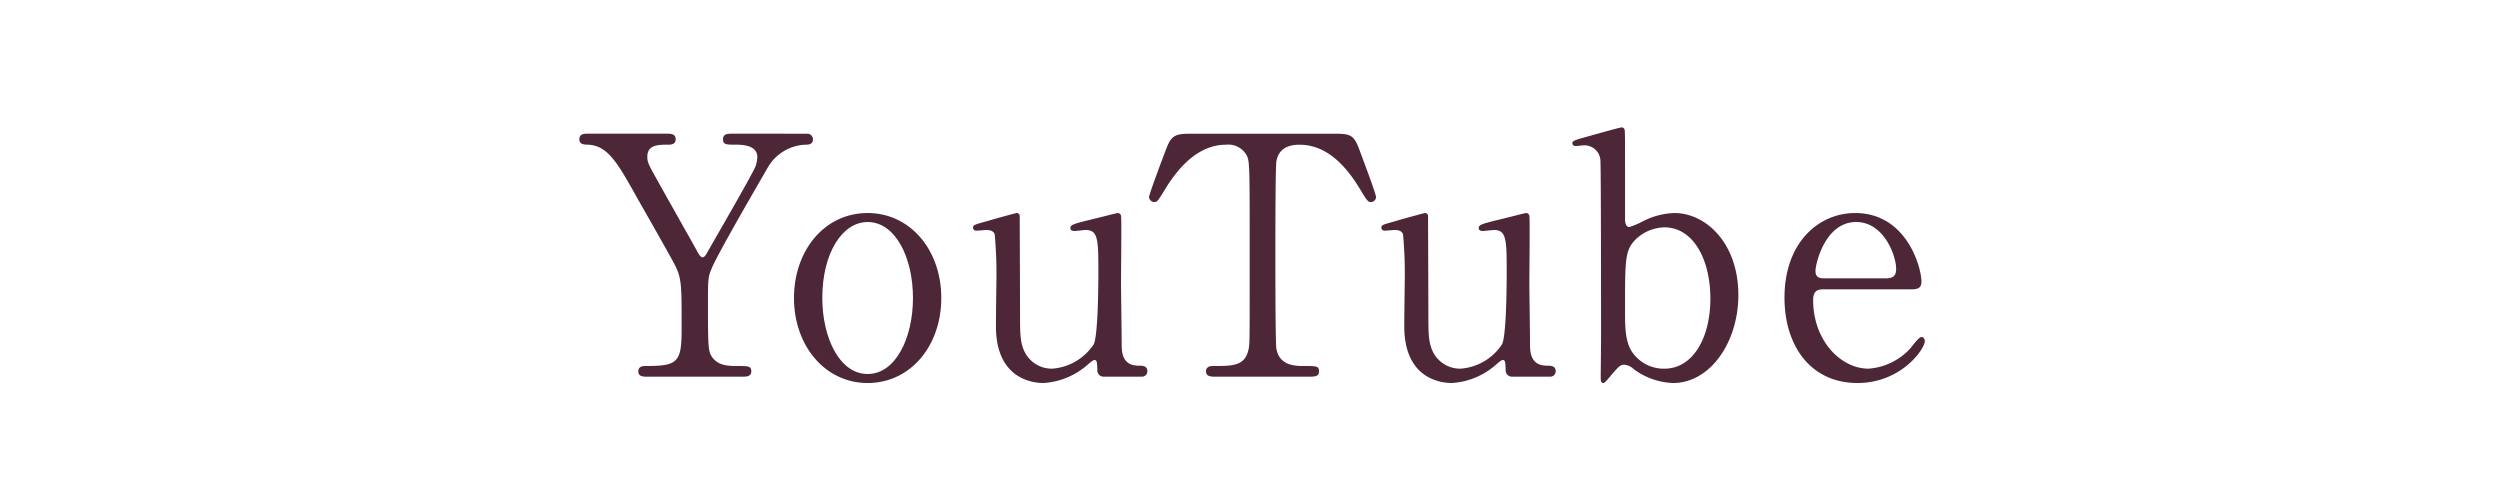
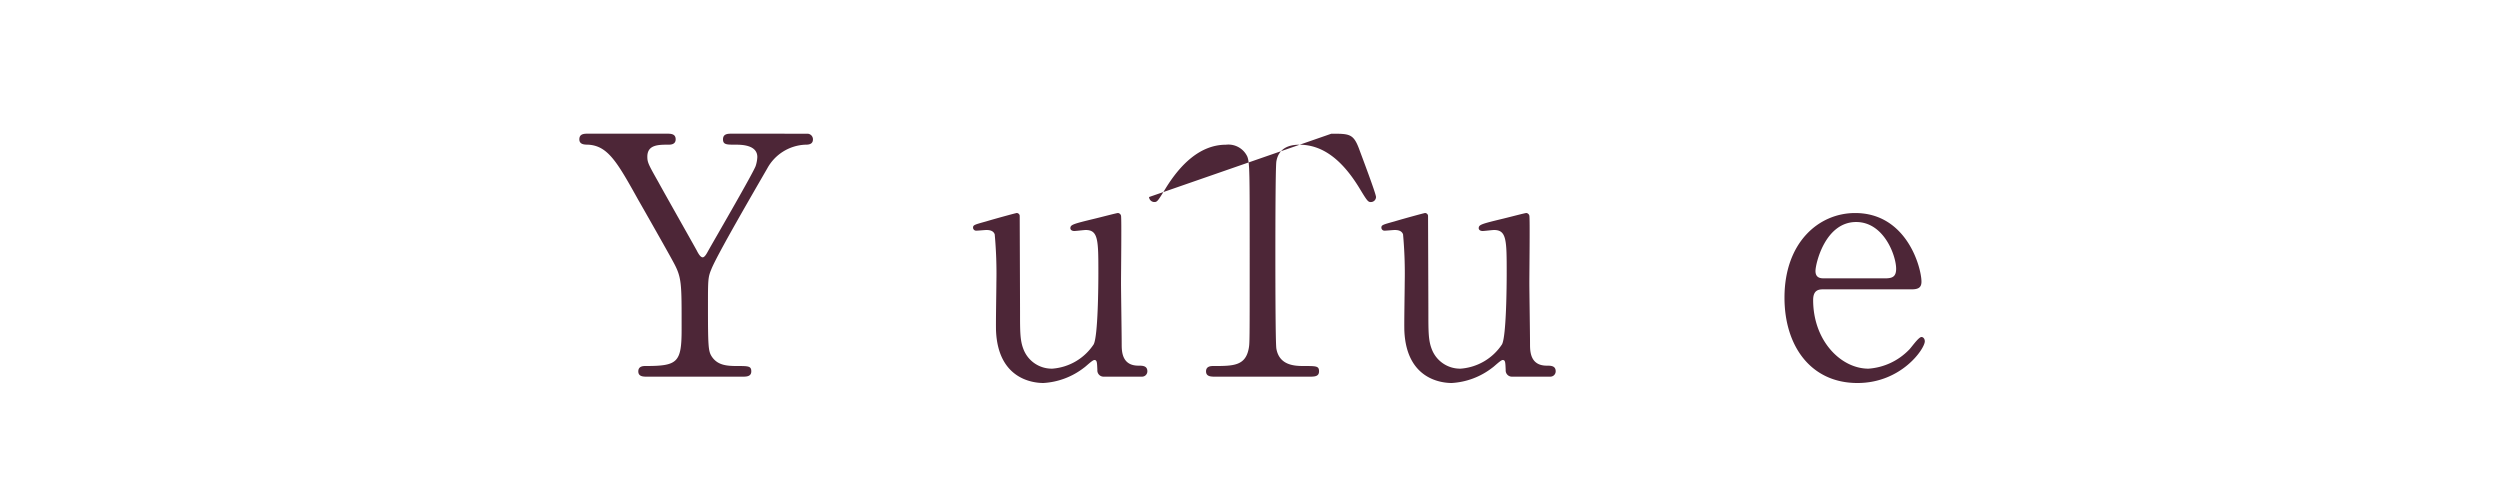
<svg xmlns="http://www.w3.org/2000/svg" width="300" height="60" viewBox="0 0 300 60">
  <g id="レイヤー_2" data-name="レイヤー 2">
    <g id="レイヤー_1-2" data-name="レイヤー 1">
      <rect width="300" height="60" fill="none" />
      <path d="M96.874,16.045a.672.672,0,0,1,.68.679c0,.64-.6.64-.96.64a5.463,5.463,0,0,0-4.519,2.84c-1.8,3.119-6.079,10.478-6.719,12.118-.4.96-.4,1.279-.4,4.4,0,4.839.04,5.4.44,6.04.68,1.039,1.72,1.159,3.039,1.159,1.36,0,1.72,0,1.72.639s-.6.641-1.08.641h-11.4c-.48,0-1.079,0-1.079-.641s.639-.639.839-.639c3.88,0,4.359-.4,4.359-4.4,0-5.6.04-6.2-1.039-8.158C80.2,30.322,77.2,25.043,76.6,24c-2.52-4.52-3.64-6.52-6.039-6.64-.48,0-1.04-.04-1.04-.64,0-.679.6-.679,1.04-.679H80c.48,0,1.08,0,1.08.679,0,.64-.64.64-.84.64-1.24,0-2.56,0-2.56,1.44,0,.68.12.92,1.32,3.04.72,1.32,3.959,7.039,4.6,8.2.16.319.44.84.72.84s.56-.6.72-.88c.88-1.561,5.319-9.2,5.639-10.079a4,4,0,0,0,.2-1.079c0-1.481-1.96-1.481-2.64-1.481-1.039,0-1.479,0-1.479-.64,0-.679.6-.679,1.039-.679Z" fill="#4d2637" />
-       <path d="M104.117,25.563c5.119,0,8.838,4.44,8.838,10.2s-3.719,10.2-8.838,10.2-8.839-4.48-8.839-10.2C95.278,30.082,98.917,25.563,104.117,25.563Zm0,19.317c3.359,0,5.439-4.32,5.439-9.118,0-4.879-2.12-9.12-5.439-9.12-3.04,0-5.44,3.72-5.44,9.12C98.677,40.48,100.717,44.88,104.117,44.88Z" fill="#4d2637" />
      <path d="M132.444,45.2a.746.746,0,0,1-.76-.8c-.04-.92-.04-1.2-.36-1.2-.24,0-1.04.8-1.24.92a8.774,8.774,0,0,1-4.879,1.84c-1.16,0-5.4-.4-5.679-6.2-.04-.84.04-4.919.04-5.839a52.056,52.056,0,0,0-.2-5.8c-.16-.441-.6-.521-1-.521-.16,0-1,.08-1.2.08a.368.368,0,0,1-.4-.359c0-.32.16-.36,1.6-.76,1.2-.36,3.559-1,3.639-1a.37.37,0,0,1,.36.32c0,.04.04,10.4.04,11.558,0,2.36,0,3.4.4,4.44a3.631,3.631,0,0,0,3.48,2.359,6.524,6.524,0,0,0,4.959-2.92c.52-1,.56-7.118.56-8.518,0-3.959,0-5.2-1.52-5.2-.2,0-1.16.12-1.36.12-.4,0-.48-.239-.48-.319,0-.44.28-.52,2.92-1.16.679-.16,2.639-.68,2.8-.68a.425.425,0,0,1,.359.32c.08.32,0,6.8,0,8.079,0,1.04.08,6.159.08,7.318,0,.84,0,2.6,2,2.6.48,0,1.08,0,1.08.679a.64.64,0,0,1-.68.641Z" fill="#4d2637" />
-       <path d="M159.763,16.045c2.159,0,2.64,0,3.319,1.8.321.879,2.04,5.4,2.04,5.8a.615.615,0,0,1-.64.6c-.319,0-.44-.16-1.359-1.68-2.121-3.479-4.48-5.2-7.2-5.2-1.559,0-2.519.641-2.758,2-.121.72-.121,9.759-.121,11.439,0,1.119,0,10.357.121,11.038.359,2.039,2.239,2.079,3.319,2.079,1.479,0,1.8,0,1.8.639s-.561.641-1.2.641h-11.2c-.56,0-1.16,0-1.16-.641s.64-.639.88-.639c2.36,0,3.839,0,4.239-2.079.12-.641.12-.681.12-11.319,0-9.878,0-10.958-.279-11.718a2.5,2.5,0,0,0-2.56-1.44c-3.2,0-5.559,2.52-7.2,5.159-.96,1.56-1.04,1.72-1.4,1.72a.649.649,0,0,1-.64-.6c0-.32,1.8-5.119,2.12-5.919.64-1.679,1.28-1.679,3.28-1.679Z" fill="#4d2637" />
+       <path d="M159.763,16.045c2.159,0,2.64,0,3.319,1.8.321.879,2.04,5.4,2.04,5.8a.615.615,0,0,1-.64.6c-.319,0-.44-.16-1.359-1.68-2.121-3.479-4.48-5.2-7.2-5.2-1.559,0-2.519.641-2.758,2-.121.72-.121,9.759-.121,11.439,0,1.119,0,10.357.121,11.038.359,2.039,2.239,2.079,3.319,2.079,1.479,0,1.8,0,1.8.639s-.561.641-1.2.641h-11.2c-.56,0-1.16,0-1.16-.641s.64-.639.88-.639c2.36,0,3.839,0,4.239-2.079.12-.641.12-.681.12-11.319,0-9.878,0-10.958-.279-11.718a2.5,2.5,0,0,0-2.56-1.44c-3.2,0-5.559,2.52-7.2,5.159-.96,1.56-1.04,1.72-1.4,1.72a.649.649,0,0,1-.64-.6Z" fill="#4d2637" />
      <path d="M181.444,45.2a.746.746,0,0,1-.761-.8c-.04-.92-.04-1.2-.359-1.2-.241,0-1.04.8-1.241.92a8.767,8.767,0,0,1-4.878,1.84c-1.161,0-5.4-.4-5.679-6.2-.04-.84.04-4.919.04-5.839a52.056,52.056,0,0,0-.2-5.8c-.16-.441-.6-.521-1-.521-.16,0-1,.08-1.2.08a.367.367,0,0,1-.4-.359c0-.32.16-.36,1.6-.76,1.2-.36,3.559-1,3.639-1a.37.37,0,0,1,.36.32c0,.04.04,10.4.04,11.558,0,2.36,0,3.4.4,4.44a3.63,3.63,0,0,0,3.48,2.359,6.524,6.524,0,0,0,4.959-2.92c.519-1,.559-7.118.559-8.518,0-3.959,0-5.2-1.519-5.2-.2,0-1.161.12-1.36.12-.4,0-.48-.239-.48-.319,0-.44.28-.52,2.92-1.16.679-.16,2.639-.68,2.8-.68a.425.425,0,0,1,.359.32c.08.32,0,6.8,0,8.079,0,1.04.08,6.159.08,7.318,0,.84,0,2.6,2,2.6.479,0,1.079,0,1.079.679a.639.639,0,0,1-.68.641Z" fill="#4d2637" />
-       <path d="M193.326,45.04c-.72.88-.8.92-.96.92-.281,0-.281-.481-.281-.6,0-.681.04-3.92.04-4.64,0-2.319,0-21.116-.08-21.556a1.916,1.916,0,0,0-2.039-1.72c-.12,0-.759.08-.88.08-.32,0-.44-.16-.44-.319,0-.28.16-.36,1.6-.761s4.12-1.159,4.319-1.159a.381.381,0,0,1,.32.2c.08.119.08.4.08,6.8v4.239c.04.239.12.72.52.72a9.613,9.613,0,0,0,1.68-.72,8.819,8.819,0,0,1,3.719-.96c3.8,0,7.679,3.639,7.679,9.838,0,5.64-3.359,10.559-7.839,10.559a8.366,8.366,0,0,1-4.679-1.64,1.977,1.977,0,0,0-1.2-.56C194.406,43.76,194.125,44.12,193.326,45.04Zm2.959-16.318c-1.24,1.281-1.28,2.2-1.28,7.919,0,2.32-.04,4.039.72,5.4a4.591,4.591,0,0,0,4,2.2c3.44,0,5.52-3.72,5.52-8.4,0-4.76-2.08-8.559-5.52-8.559A5.135,5.135,0,0,0,196.285,28.722Z" fill="#4d2637" />
      <path d="M218.858,34.721c-.521,0-1.28,0-1.28,1.281,0,4.879,3.319,8.238,6.638,8.238a7.511,7.511,0,0,0,4.84-2.24c.24-.2,1.159-1.56,1.52-1.56.2,0,.4.2.4.521,0,.88-2.8,5-8.079,5-5.6,0-8.759-4.44-8.759-10.239,0-6.638,4.119-10.158,8.479-10.158,6.2,0,7.959,6.559,7.959,8.239,0,.719-.4.919-1.2.919Zm7.358-1.319c.88,0,1.321-.2,1.321-1.16,0-1.52-1.441-5.6-4.8-5.6-3.719,0-4.879,5-4.879,5.88s.68.88,1.04.88Z" fill="#4d2637" />
    </g>
  </g>
</svg>